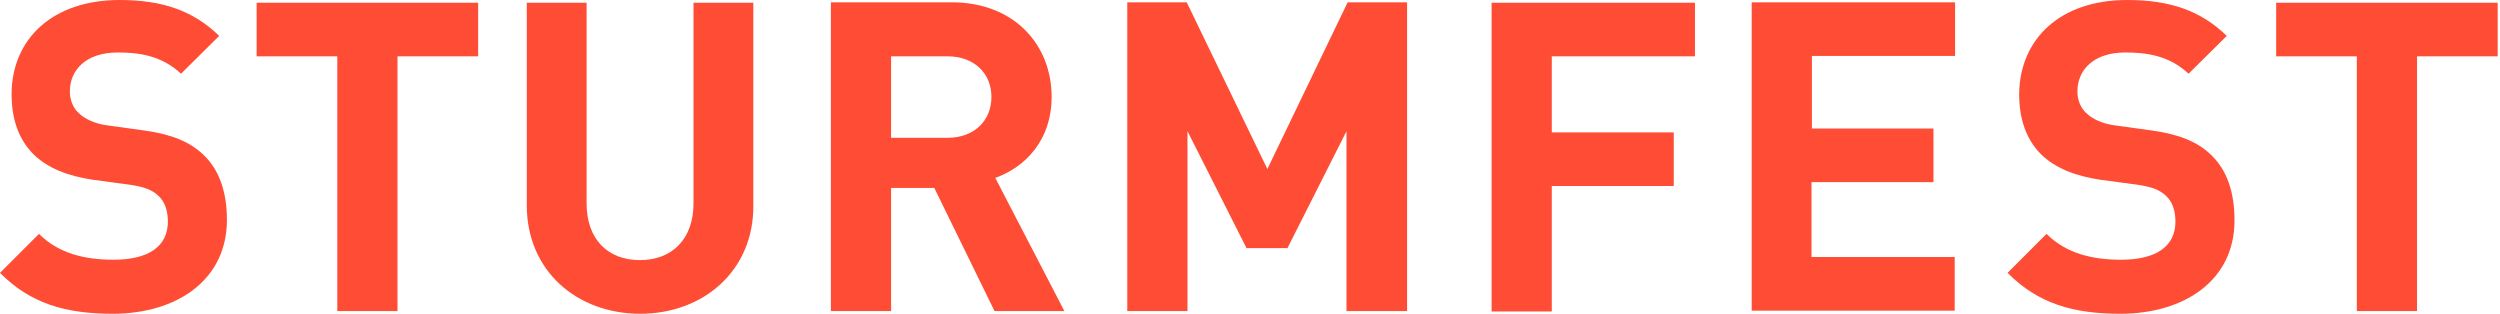
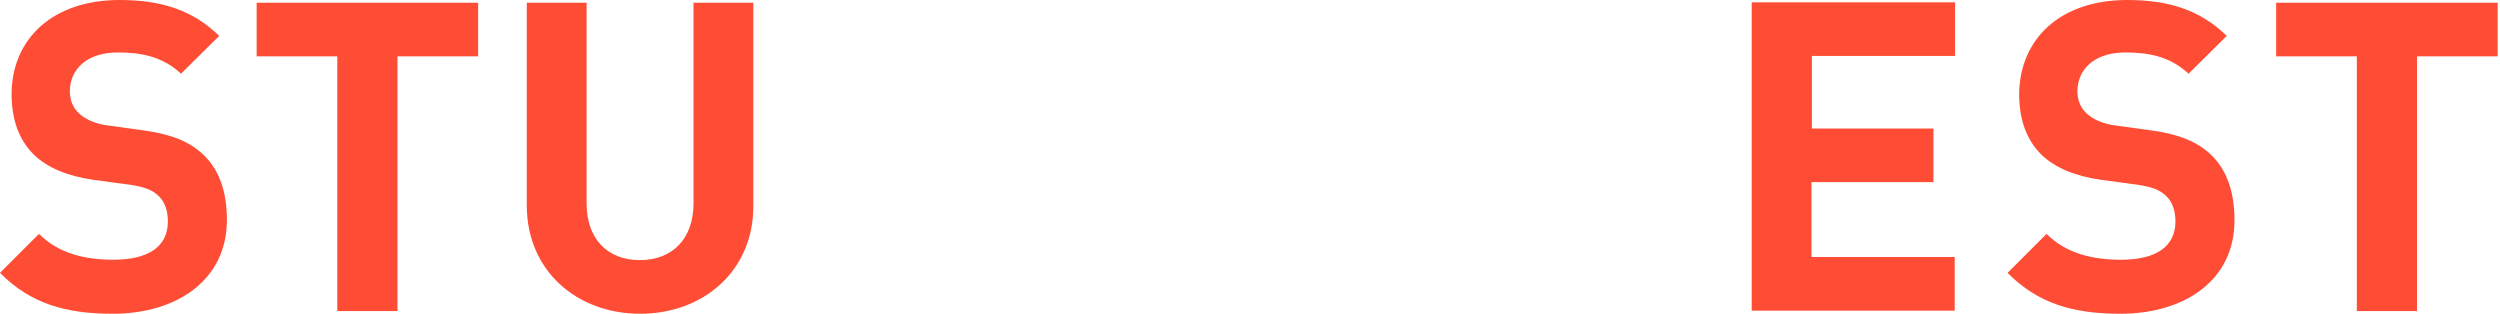
<svg xmlns="http://www.w3.org/2000/svg" version="1.1" id="Ebene_1" x="0px" y="0px" viewBox="0 0 647.8 81.3" overflow="visible" xml:space="preserve">
  <g>
    <path fill="#ff4c35" d="M29.2,81.3C17.1,81.3,7.9,78.7,0,70.7l10.1-10.1c5.1,5.1,11.9,6.7,19.3,6.7c9.2,0,14.1-3.5,14.1-9.9 c0-2.8-0.8-5.2-2.5-6.7c-1.6-1.5-3.4-2.2-7.1-2.8l-9.7-1.3c-6.8-1-11.9-3.1-15.5-6.6c-3.8-3.8-5.7-9-5.7-15.7C3.1,10,13.7,0,31,0 c11,0,19,2.7,25.8,9.3l-9.9,9.8c-5.1-4.8-11.1-5.5-16.4-5.5c-8.3,0-12.4,4.6-12.4,10.1c0,2,0.7,4.2,2.4,5.7 c1.6,1.5,4.2,2.7,7.4,3.1l9.4,1.3c7.3,1,11.9,3,15.3,6.2c4.3,4,6.2,9.9,6.2,17C58.8,72.5,45.9,81.3,29.2,81.3z" />
    <path fill="#ff4c35" d="M103,14.6v66H87.4v-66H66.5V0.7h57.4v13.9H103z" />
    <path fill="#ff4c35" d="M165.9,81.3c-16.4,0-29.4-11.1-29.4-28.1V0.7H152v52c0,9.2,5.4,14.7,13.8,14.7c8.4,0,13.9-5.5,13.9-14.7 v-52h15.5v52.6C195.3,70.2,182.2,81.3,165.9,81.3z" />
-     <path fill="#ff4c35" d="M257.7,80.6l-15.6-31.9h-11.2v31.9h-15.6v-80h31.3c16.3,0,25.9,11.1,25.9,24.5c0,11.2-6.8,18.2-14.6,21 l17.9,34.5H257.7z M245.6,14.6h-14.7v21.1h14.7c6.8,0,11.3-4.4,11.3-10.6C256.9,19,252.4,14.6,245.6,14.6z" />
-     <path fill="#ff4c35" d="M348.9,80.6V34l-15.3,30.3H323L307.7,34v46.6h-15.6v-80h15.4l20.9,43.2l20.8-43.2h15.4v80H348.9z" />
-     <path fill="#ff4c35" d="M402.1,14.6v19.7h31.6v13.9h-31.6v32.5h-15.6v-80h52.7v13.9H402.1z" />
    <path fill="#ff4c35" d="M453.9,80.6v-80h52.7v13.9h-37.1v18.8H501v13.9h-31.6v19.4h37.1v13.9H453.9z" />
    <path fill="#ff4c35" d="M549.4,81.3c-12.1,0-21.3-2.6-29.2-10.6l10.1-10.1c5.1,5.1,11.9,6.7,19.3,6.7c9.2,0,14.1-3.5,14.1-9.9 c0-2.8-0.8-5.2-2.5-6.7c-1.6-1.5-3.4-2.2-7.1-2.8l-9.7-1.3c-6.8-1-11.9-3.1-15.5-6.6c-3.8-3.8-5.7-9-5.7-15.7 C523.4,10,533.9,0,551.2,0c11,0,19,2.7,25.8,9.3l-9.9,9.8c-5.1-4.8-11.1-5.5-16.4-5.5c-8.3,0-12.4,4.6-12.4,10.1 c0,2,0.7,4.2,2.4,5.7c1.6,1.5,4.2,2.7,7.4,3.1l9.4,1.3c7.3,1,11.9,3,15.3,6.2c4.3,4,6.2,9.9,6.2,17 C579.1,72.5,566.2,81.3,549.4,81.3z" />
    <path fill="#ff4c35" d="M626.3,14.6v66h-15.6v-66h-20.9V0.7h57.4v13.9H626.3z" />
  </g>
</svg>